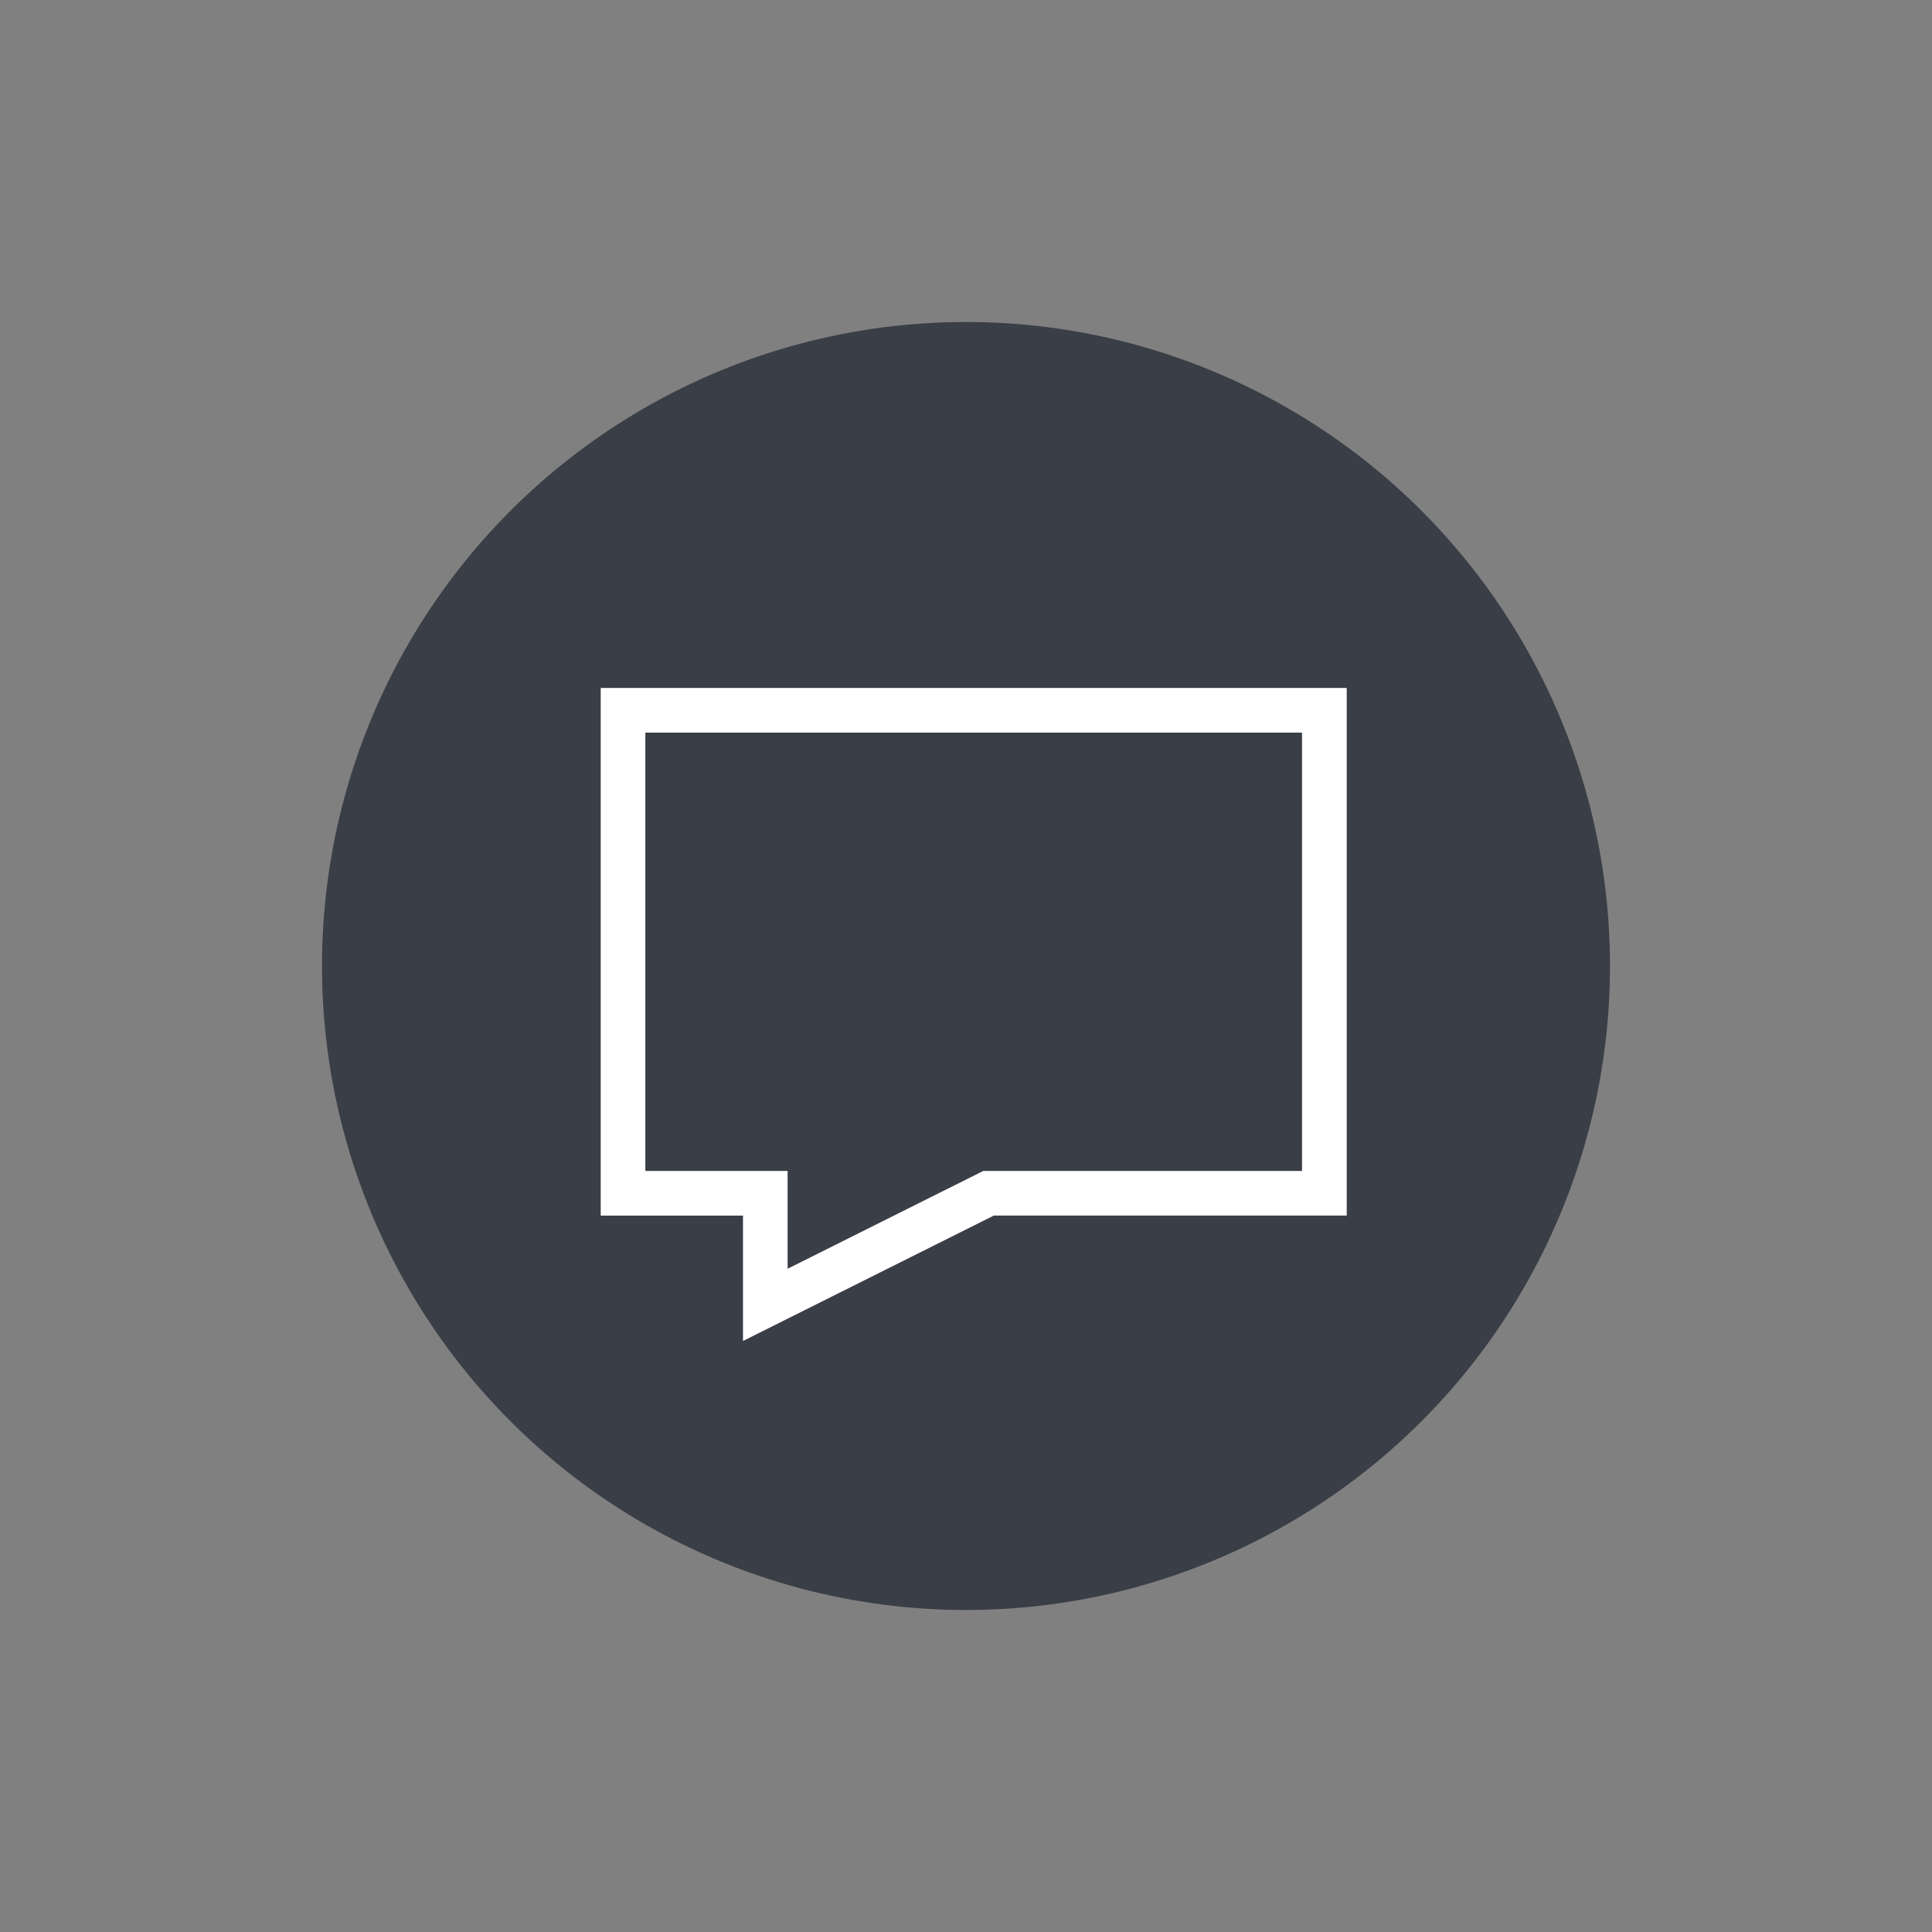
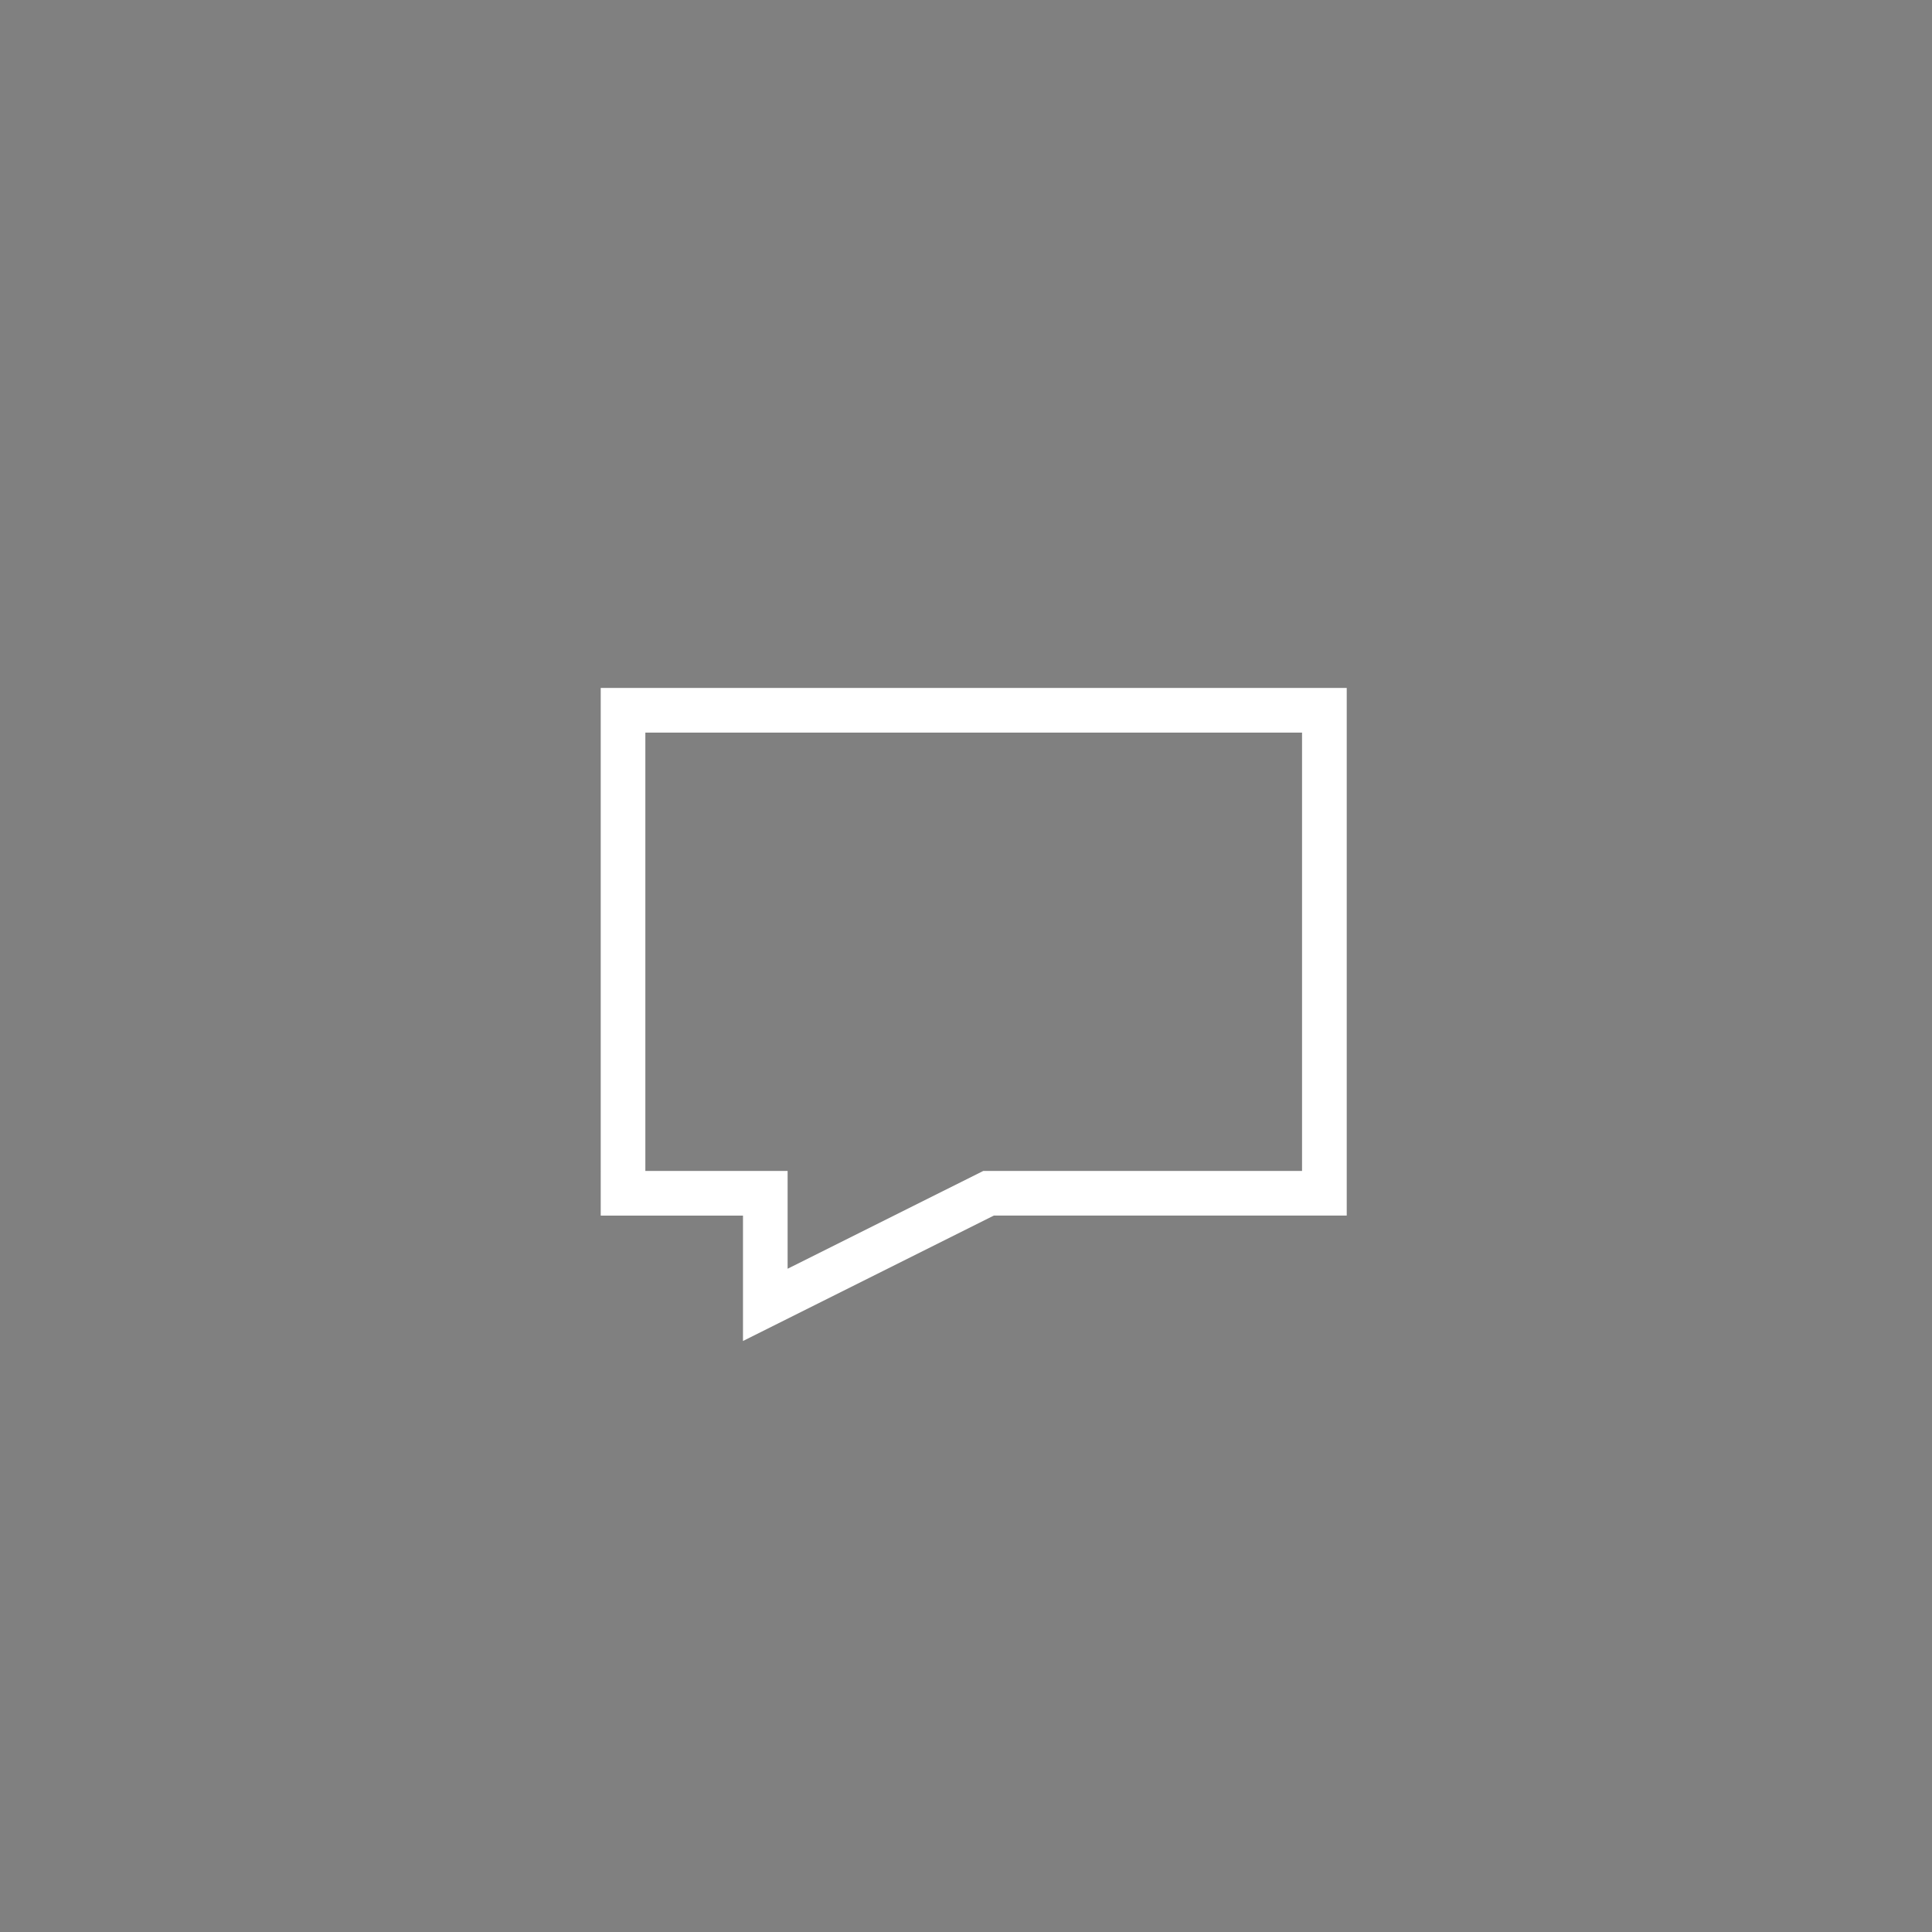
<svg xmlns="http://www.w3.org/2000/svg" id="Layer_1" viewBox="0 0 300 300">
  <rect x="0" y="0" width="300" height="300" fill="#808080" stroke="none" />
  <defs>
    <style>.cls-1{fill:#fff;}.cls-2{fill:#3a3e46;}</style>
  </defs>
-   <circle class="cls-2" cx="150" cy="150" r="100" />
  <path class="cls-1" d="M115.37,188.76h-22.09V106.82h115.84v81.93h-54.79s-38.96,19.48-38.96,19.48v-19.48Zm86.82-75H100.21s0,68.06,0,68.06h22.09v15.19s30.39-15.19,30.39-15.19h49.49s0-68.06,0-68.06Z" />
</svg>